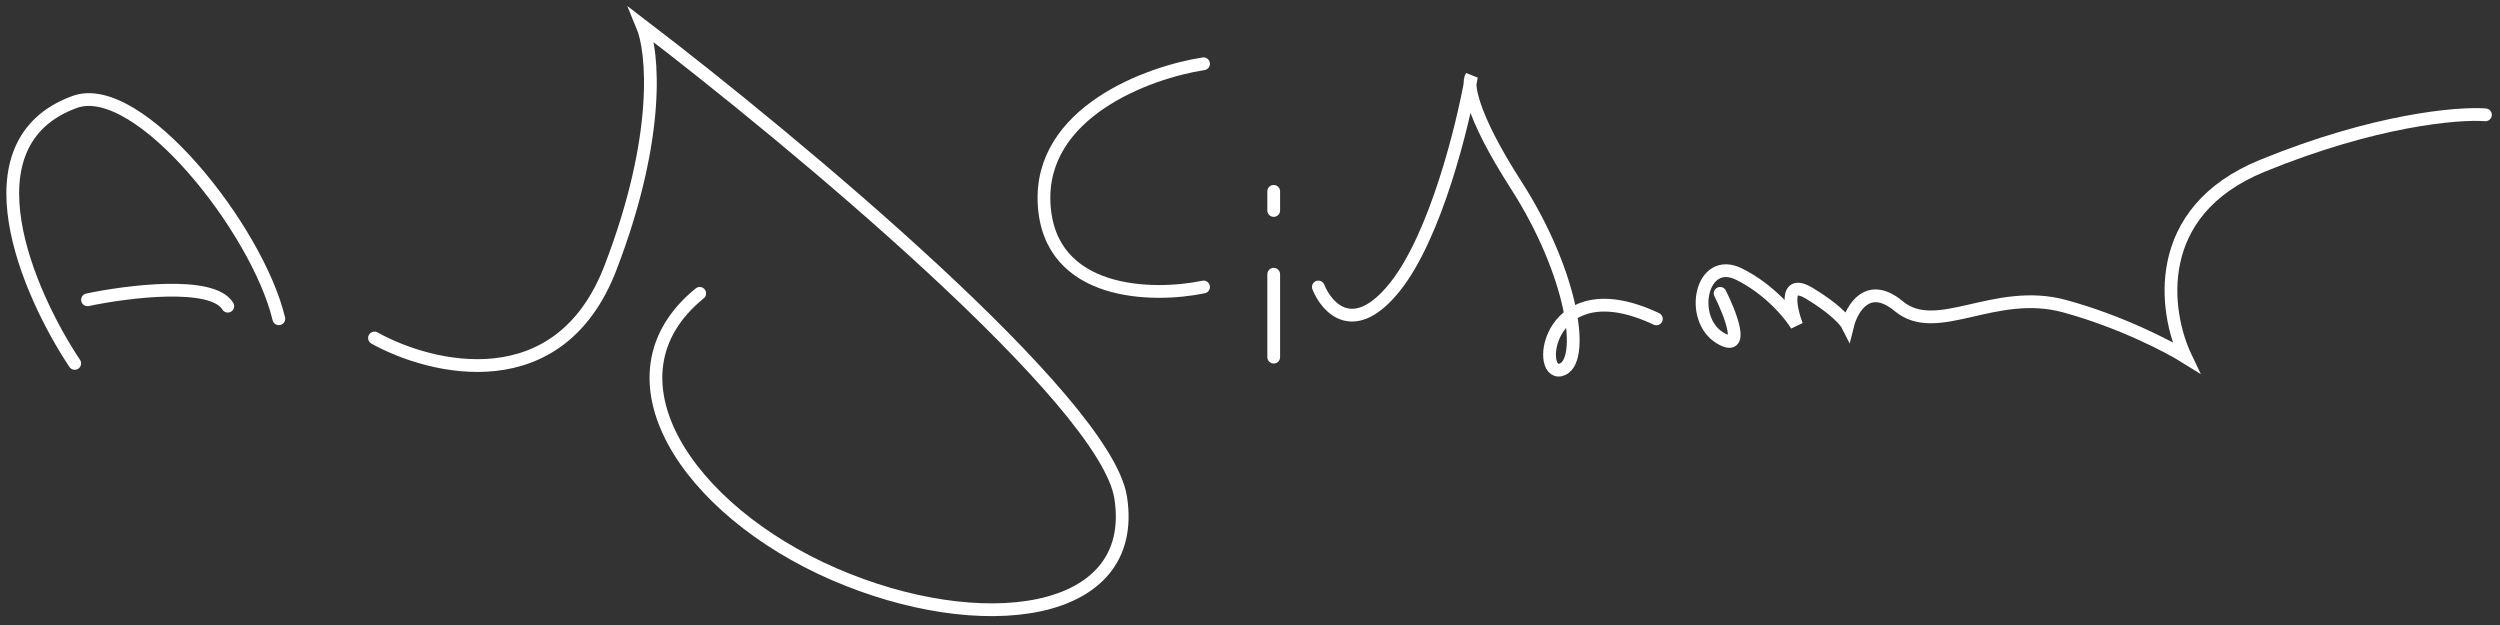
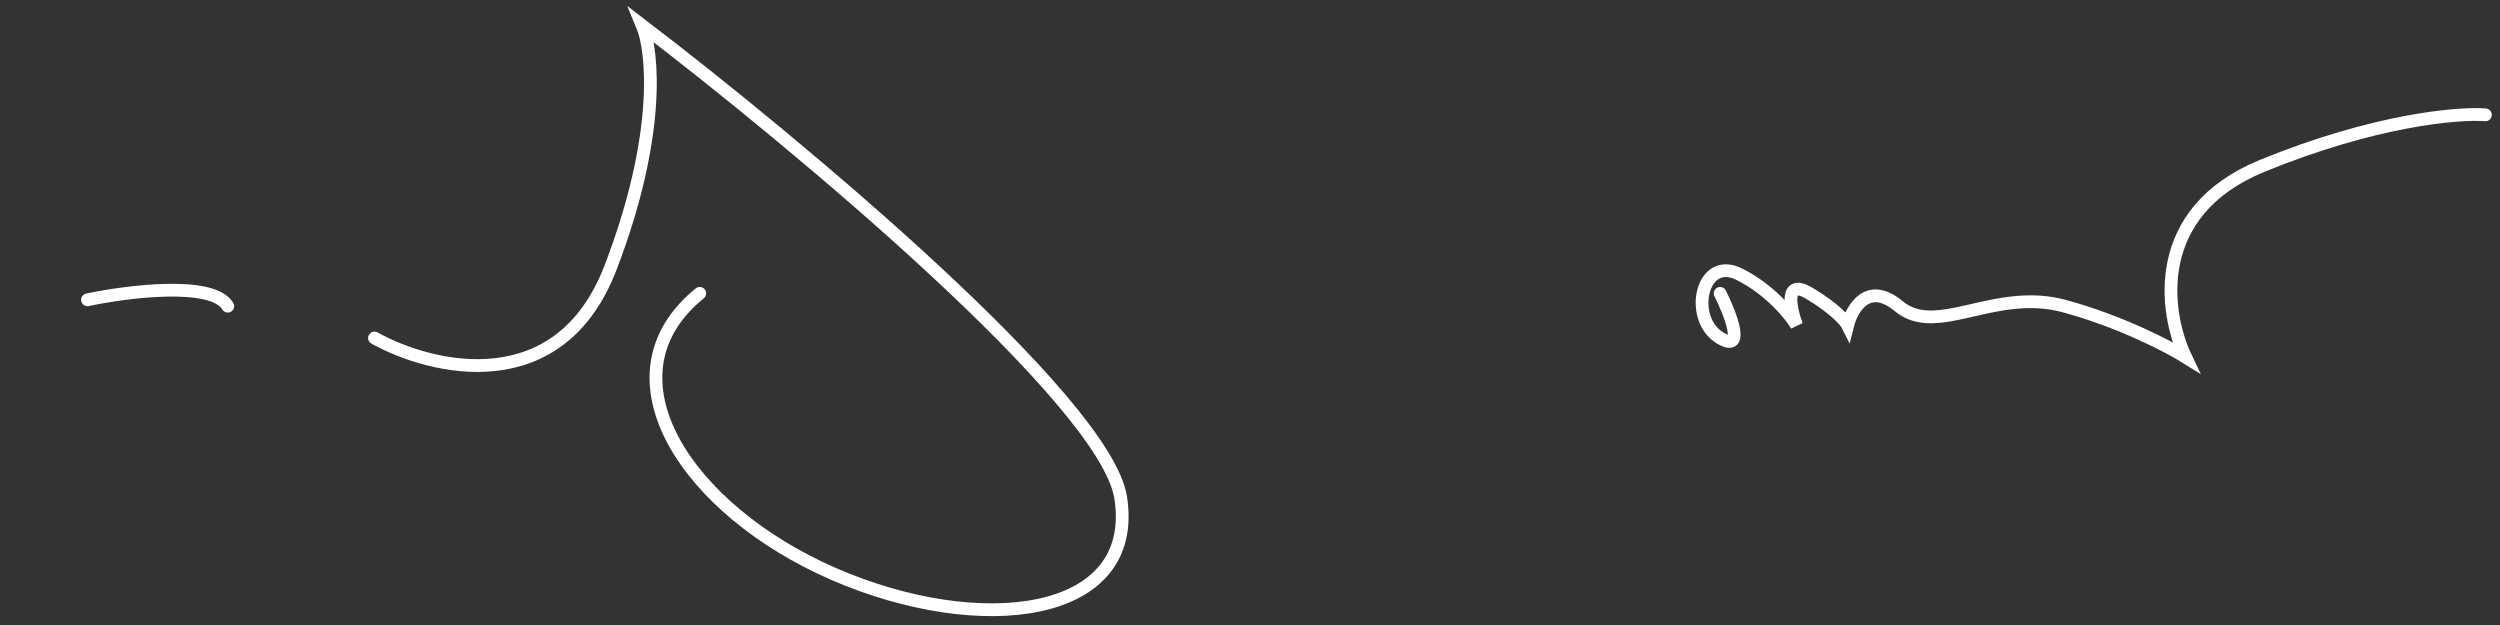
<svg xmlns="http://www.w3.org/2000/svg" width="196" height="49" viewBox="0 0 196 49" fill="none">
  <rect x="0" y="0" width="196" height="49" fill="#333333" stroke="none" />
  <path d="M134.858 22.998C135.692 24.665 136.858 27.698 134.858 26.498C132.358 24.998 133.358 19.998 136.358 21.498C138.758 22.698 140.358 24.668 140.858 25.502C140.358 24.166 139.858 21.796 141.858 22.998C143.858 24.201 144.692 25.169 144.858 25.502C145.192 24.17 146.458 22.005 148.858 24.002C151.858 26.498 156.358 22.502 161.858 24.002C166.258 25.202 170.025 27.169 171.358 28.002C169.692 24.502 168.558 16.602 177.358 13.002C186.158 9.402 192.692 8.836 194.858 9.002" stroke="white" stroke-linecap="round" />
  <path d="M6.859 23.504C10.026 22.837 16.659 22.004 17.859 24.004" stroke="white" stroke-linecap="round" />
  <path d="M29.359 26.5C33.859 29 43.859 31.4 47.859 21C51.859 10.6 51.193 4 50.359 2C62.359 11.167 86.659 31.4 87.859 39C89.359 48.5 76.859 50 65.359 45C53.859 40 46.859 29.5 54.859 23" stroke="white" stroke-linecap="round" />
-   <path d="M94.359 5C90.026 5.667 81.459 8.8 81.859 16C82.259 23.2 90.359 23.333 94.359 22.5" stroke="white" stroke-linecap="round" />
-   <path d="M99.859 21.5V28" stroke="white" stroke-linecap="round" />
-   <path d="M99.859 15V16.5" stroke="white" stroke-linecap="round" />
-   <path d="M5.859 28.491C2.192 22.991 -2.941 11.191 5.859 7.991C10.859 6.181 20.192 17.991 21.859 24.991" stroke="white" stroke-linecap="round" />
-   <path d="M103.359 22.5C104.026 24.167 106.159 26.5 109.359 22.5C112.559 18.5 114.693 9.833 115.359 6C115.026 6.5 115.259 8.9 118.859 14.5C123.359 21.5 124.359 28.5 122.359 29C120.359 29.5 121.359 21 129.859 25" stroke="white" stroke-linecap="round" />
</svg>